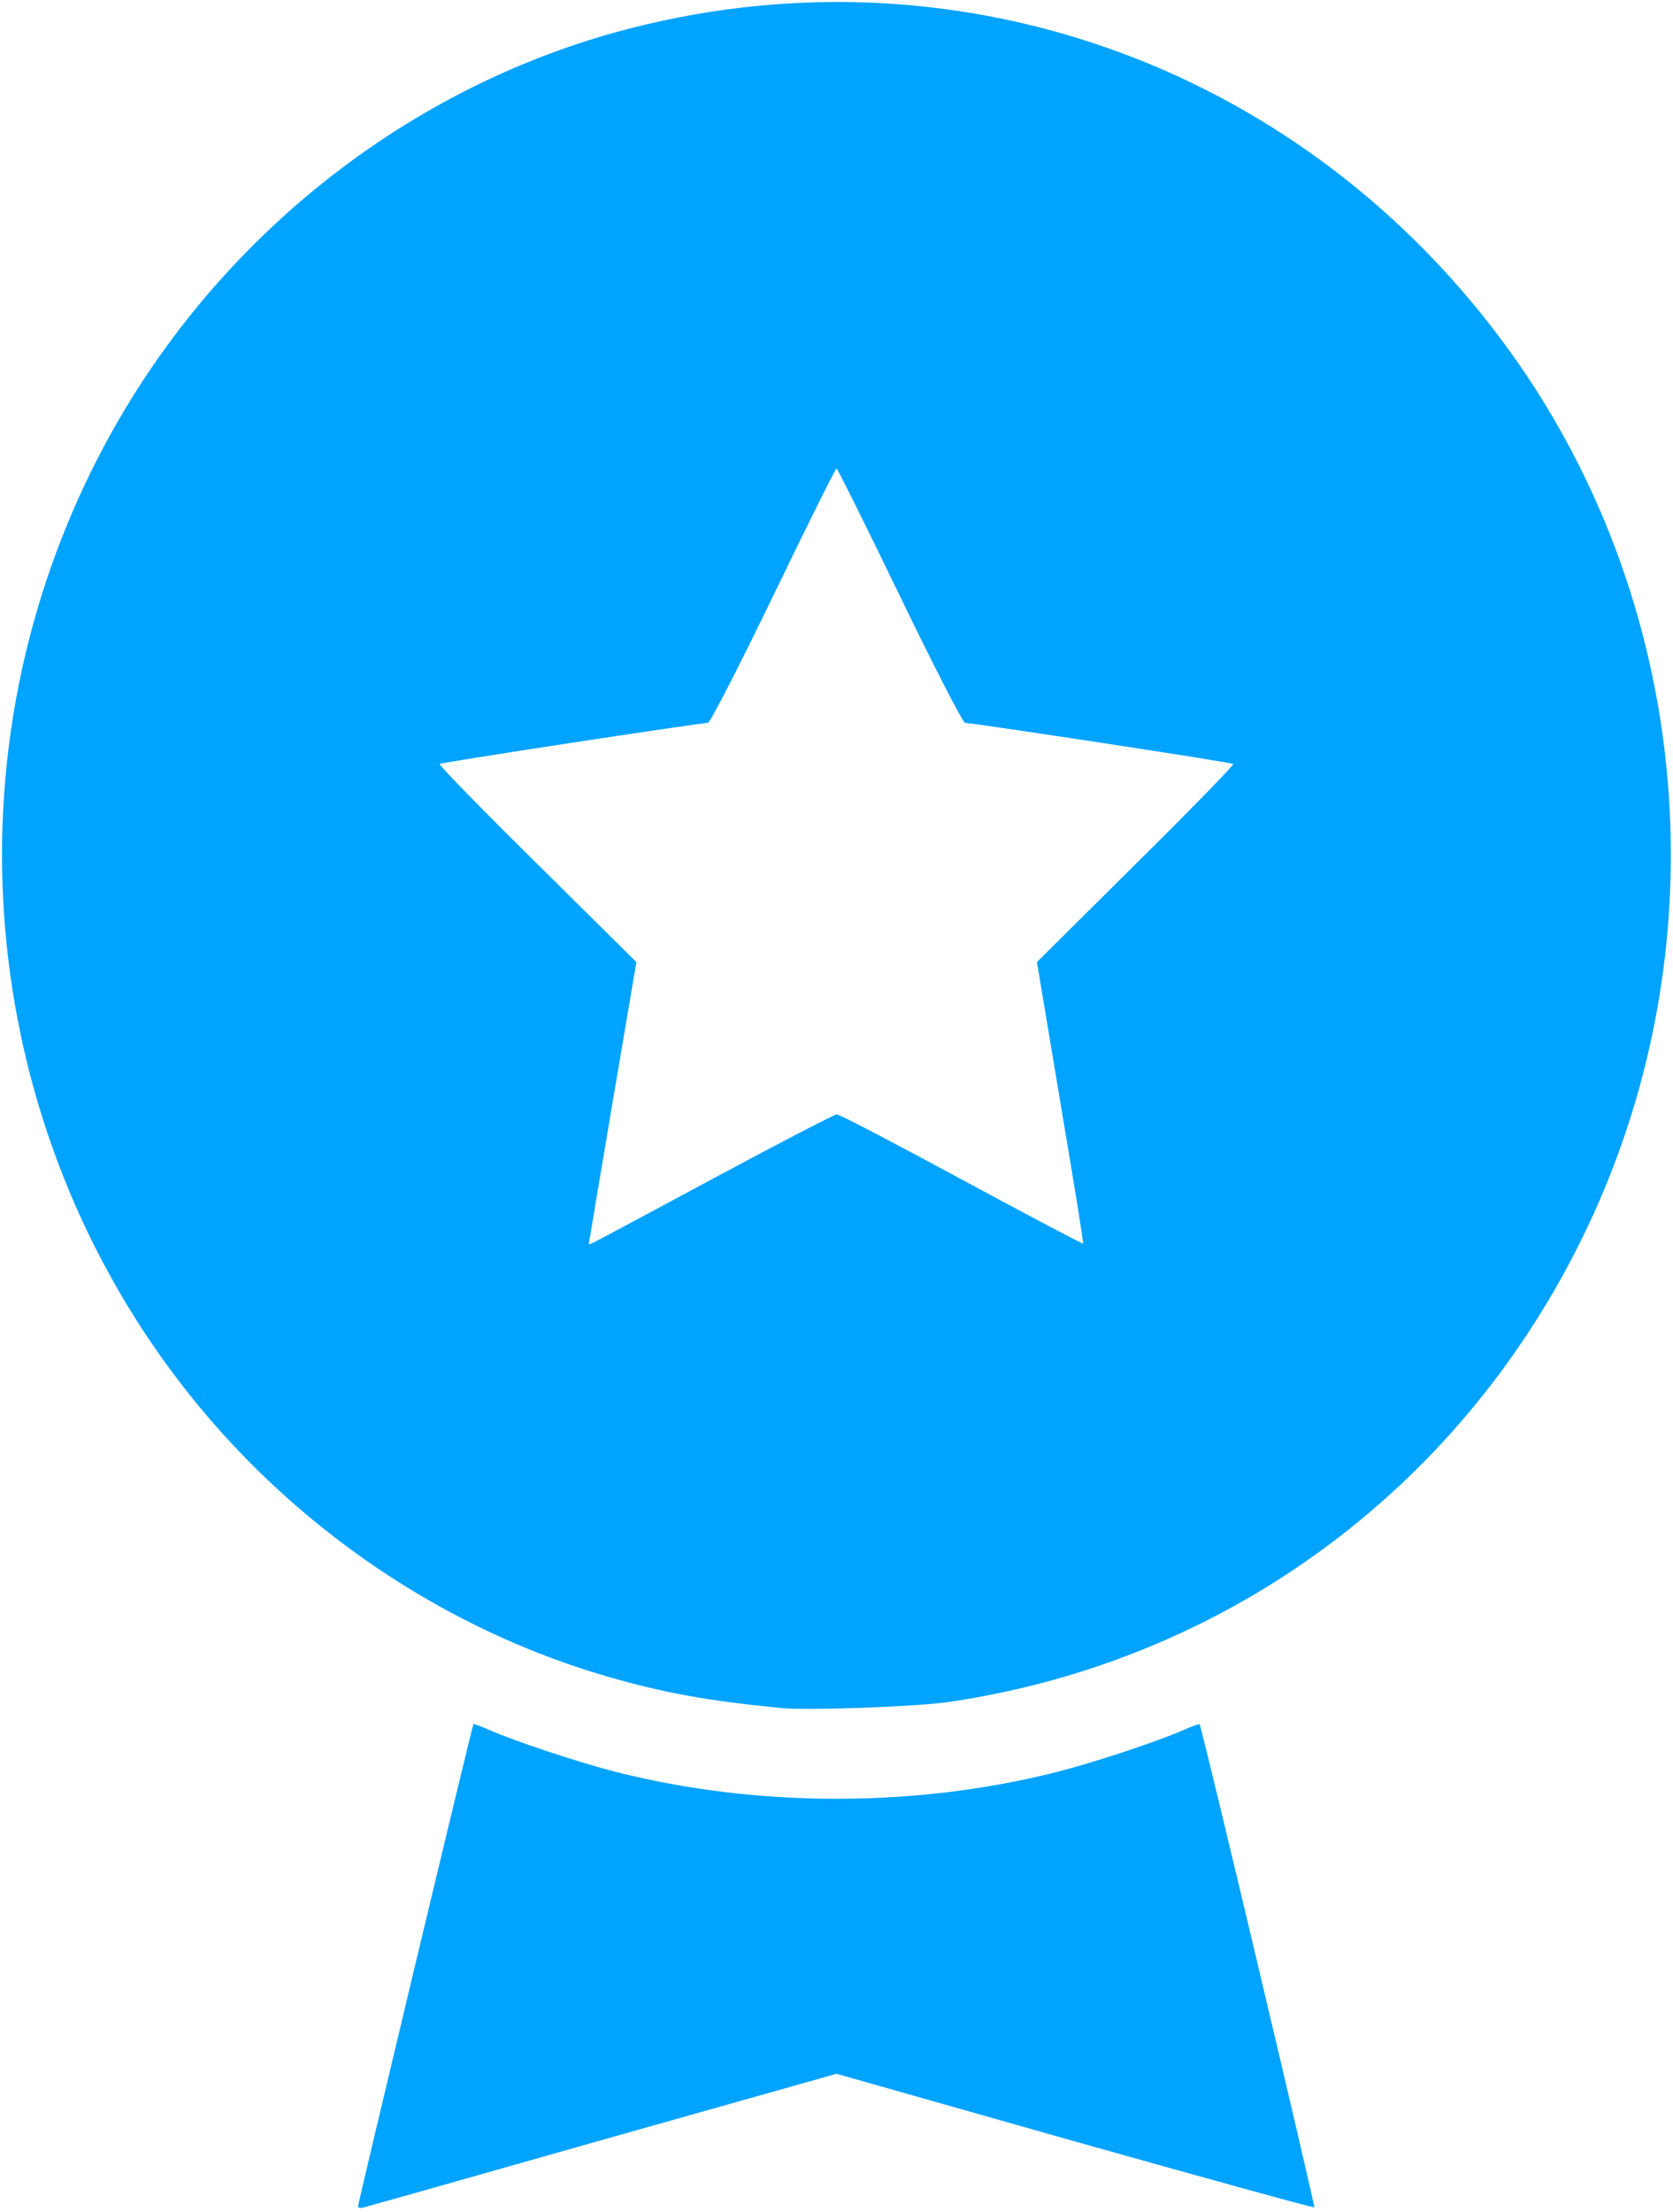
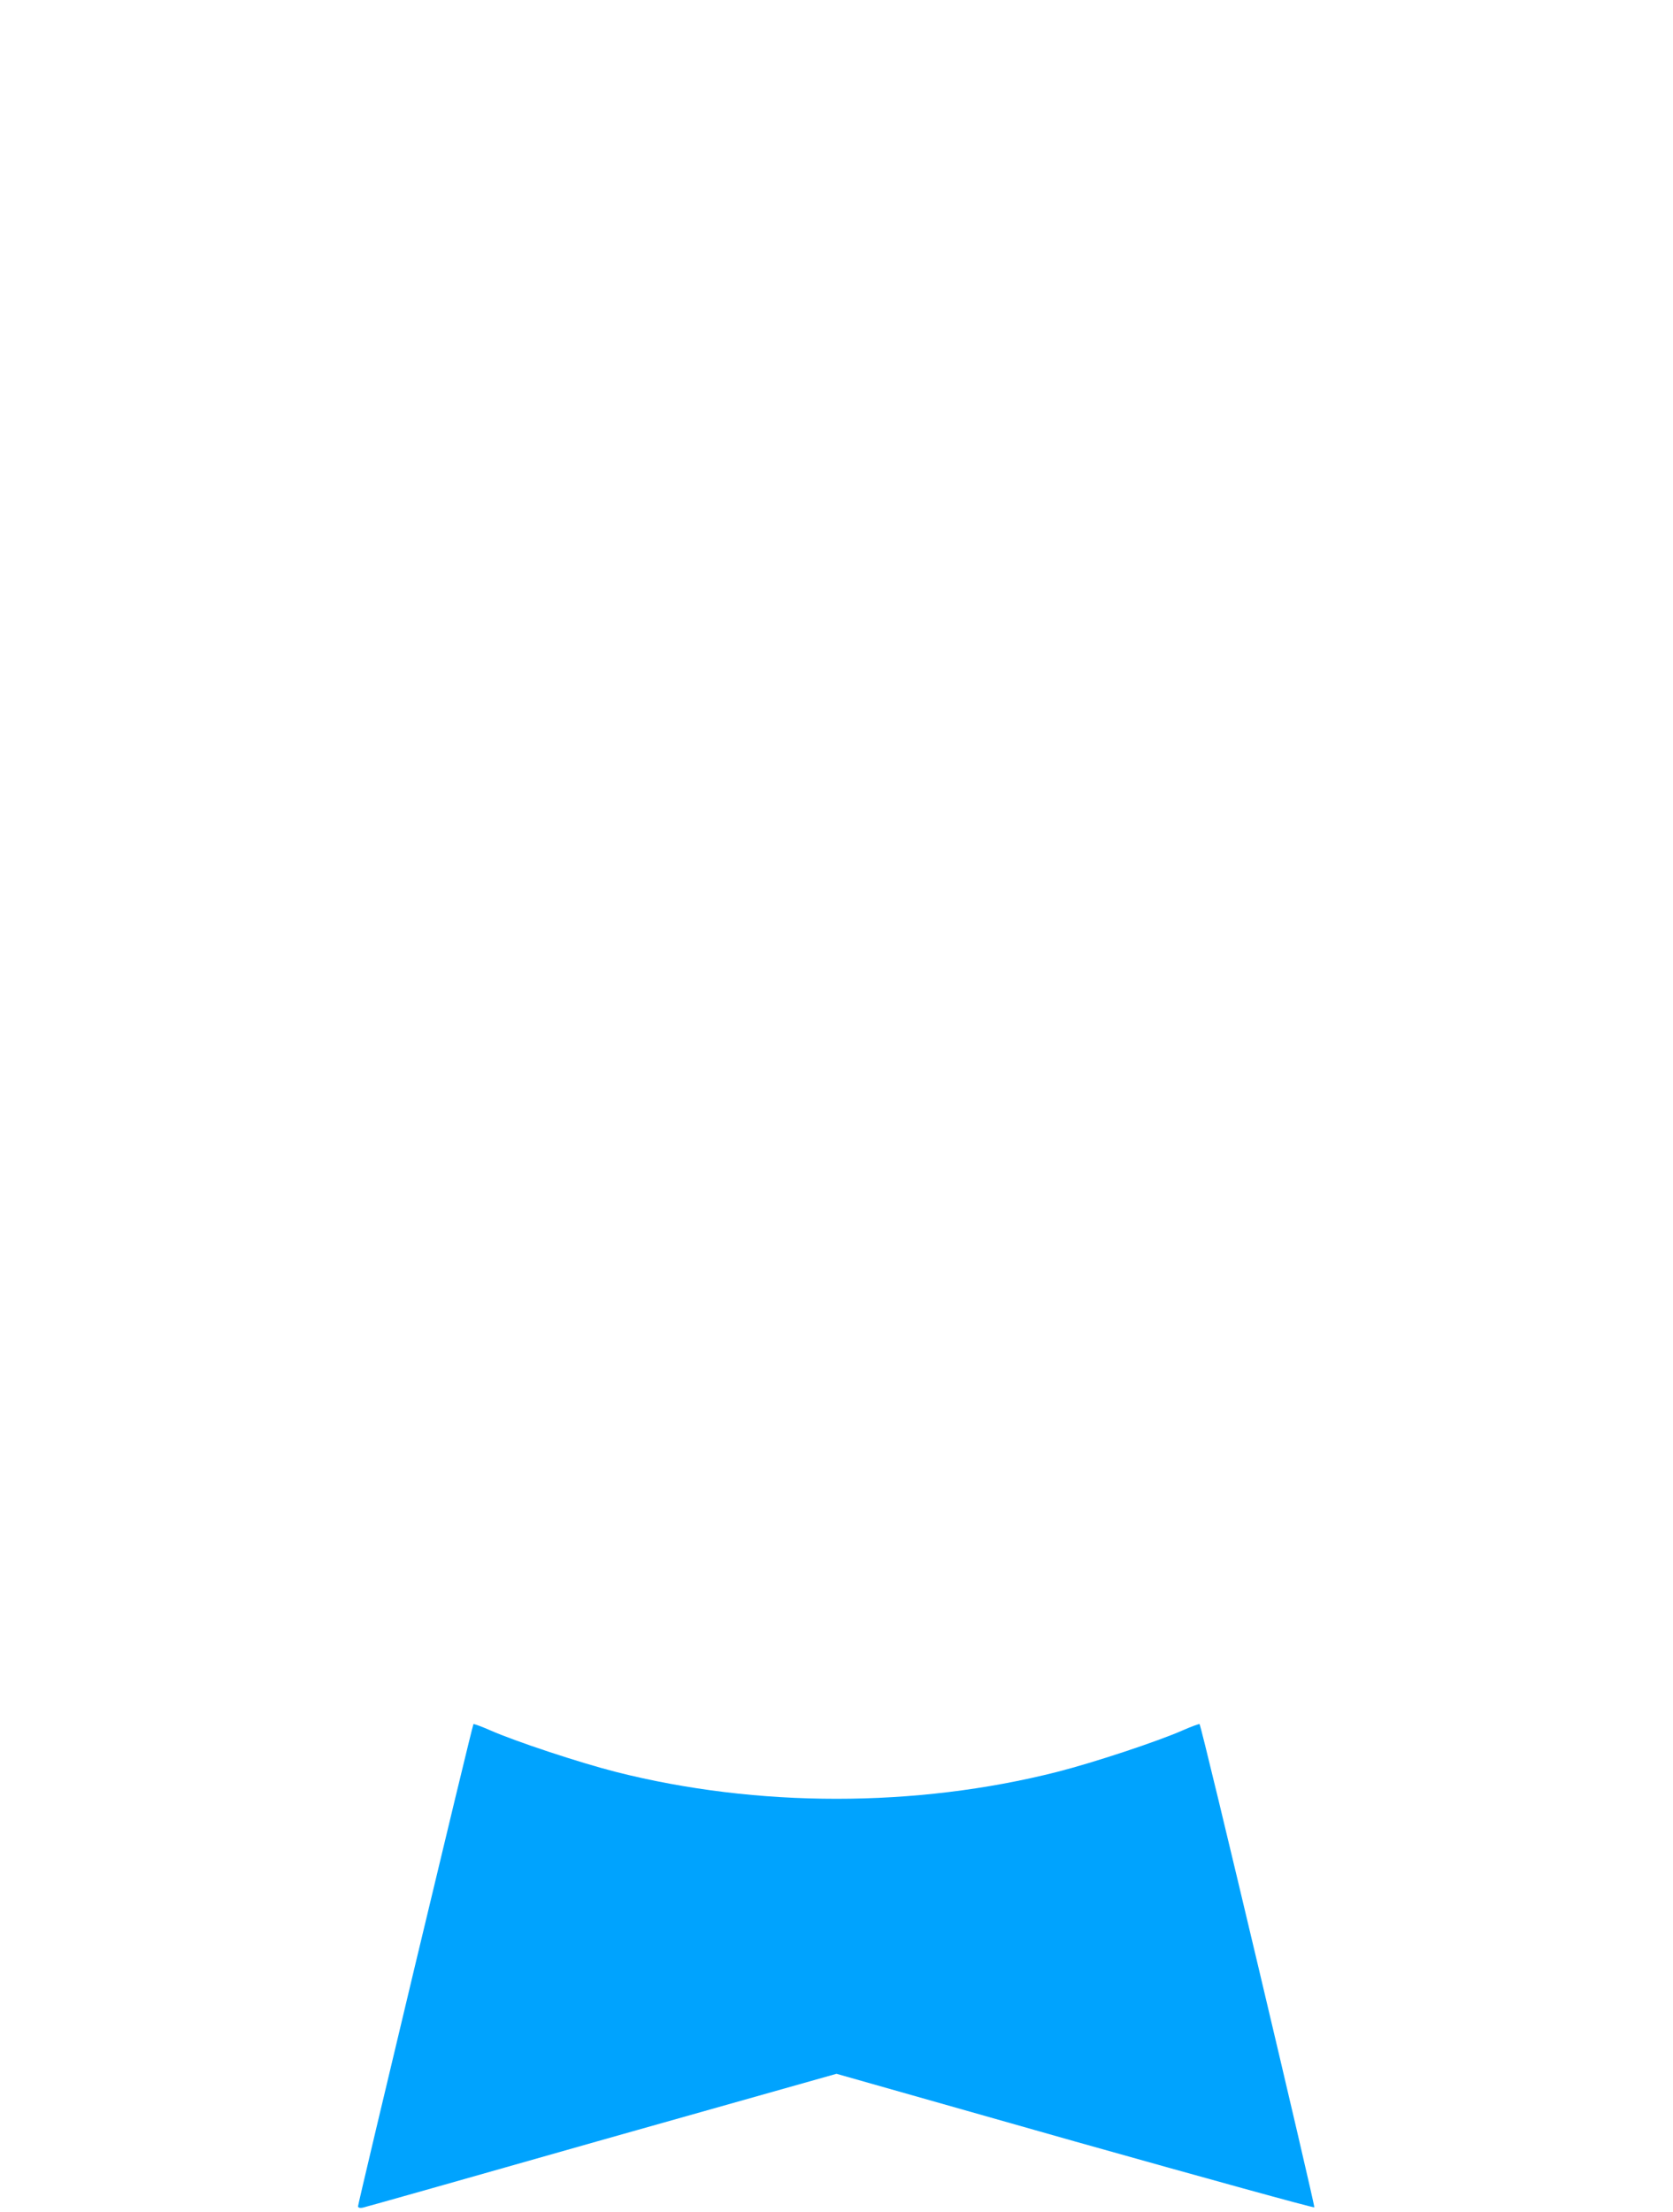
<svg xmlns="http://www.w3.org/2000/svg" class="img-fluid" id="outputsvg" viewBox="0 0 5000 6610">
  <g id="l1bPnCFL9oPByqEaIKer1g8" fill="rgb(0,163,254)" style="transform: none;">
    <g>
      <path id="pu96AnRMB" d="M1070 6593 c0 -9 341 -1436 345 -1441 1 -1 24 7 51 19 75 33 265 96 375 124 422 107 896 107 1318 0 110 -28 300 -91 375 -124 27 -12 50 -20 51 -19 7 8 346 1440 343 1444 -3 2 -325 -87 -716 -197 l-712 -202 -698 197 c-383 109 -705 200 -714 202 -10 3 -18 2 -18 -3z" />
-       <path id="pMZXW5TTh" d="M2335 5104 c-225 -22 -354 -46 -523 -95 -281 -82 -551 -218 -792 -400 -1039 -784 -1321 -2247 -652 -3377 331 -557 866 -969 1477 -1137 990 -271 2021 88 2642 920 576 771 669 1824 237 2694 -371 749 -1068 1257 -1889 1377 -98 14 -422 26 -500 18z m-189 -1590 c188 -101 348 -184 355 -184 8 0 176 88 374 195 198 107 361 193 362 191 2 -1 -29 -191 -68 -422 l-70 -419 296 -294 c163 -161 294 -296 291 -298 -4 -5 -775 -122 -802 -123 -6 0 -94 -171 -195 -380 -101 -209 -186 -380 -189 -380 -3 0 -88 171 -189 380 -101 209 -189 380 -195 380 -28 1 -798 118 -802 123 -3 3 128 137 291 298 l297 294 -71 418 c-39 231 -71 421 -71 423 0 6 -22 17 386 -202z" />
    </g>
  </g>
</svg>